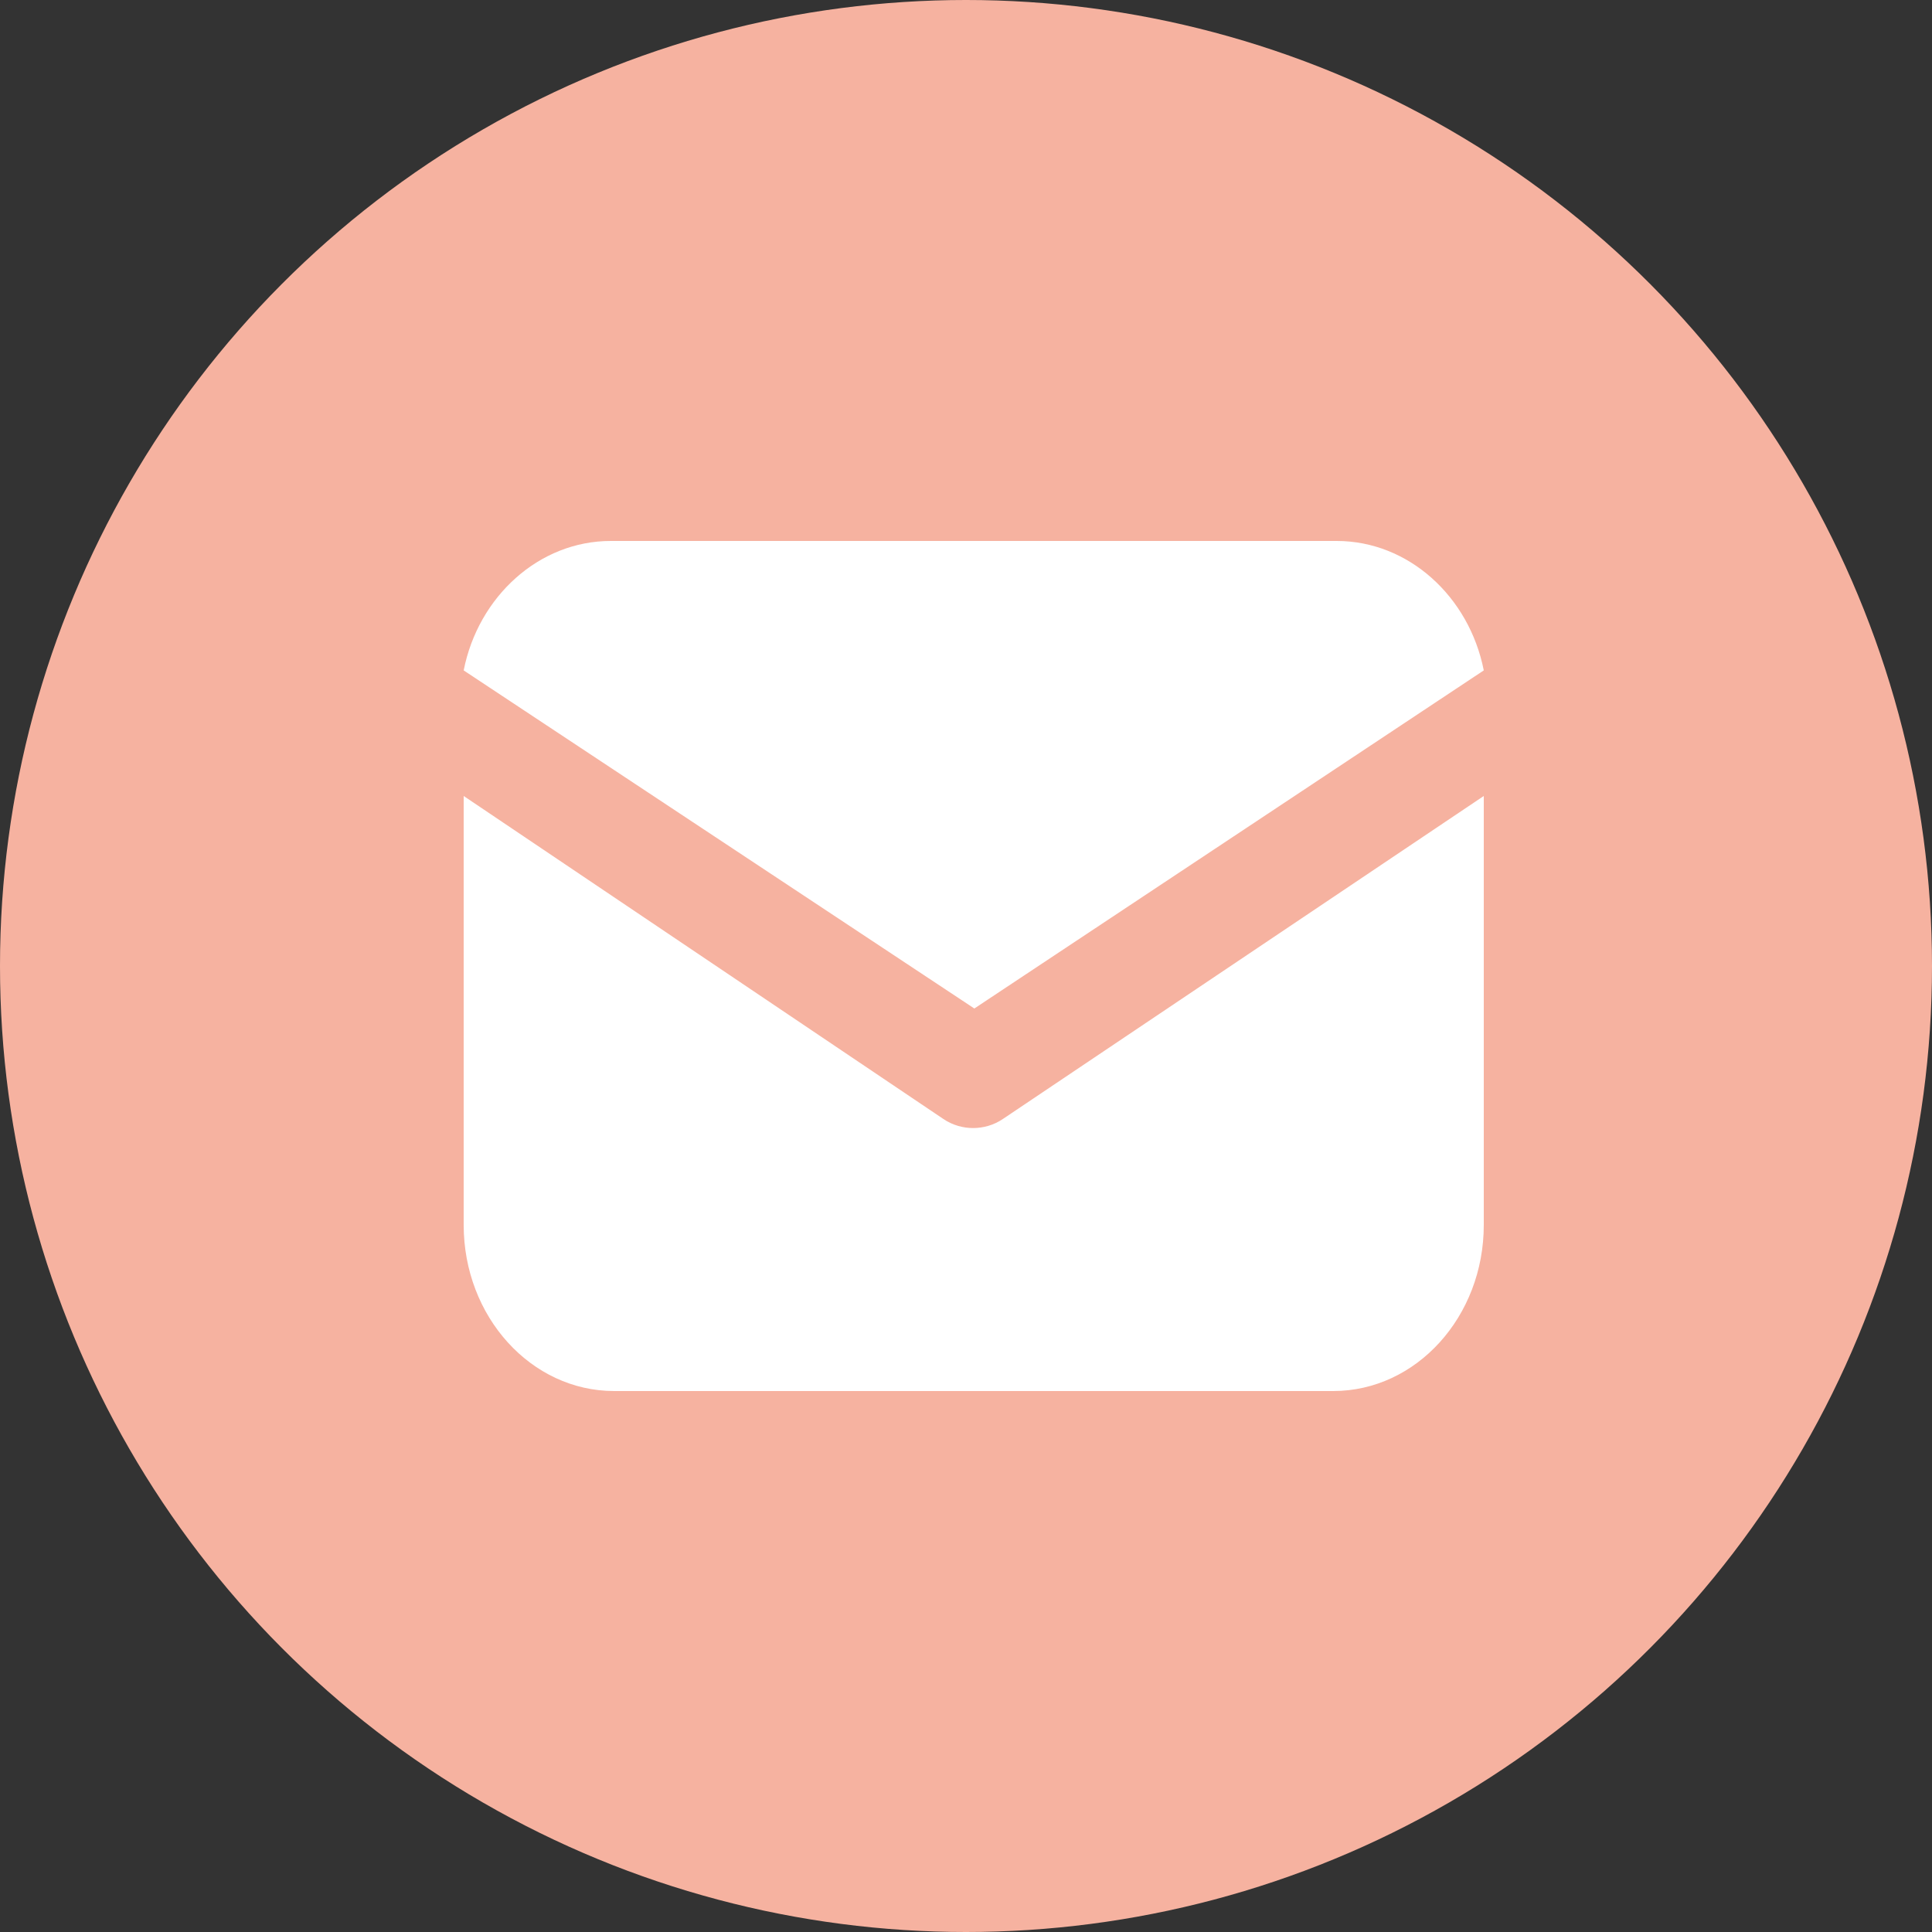
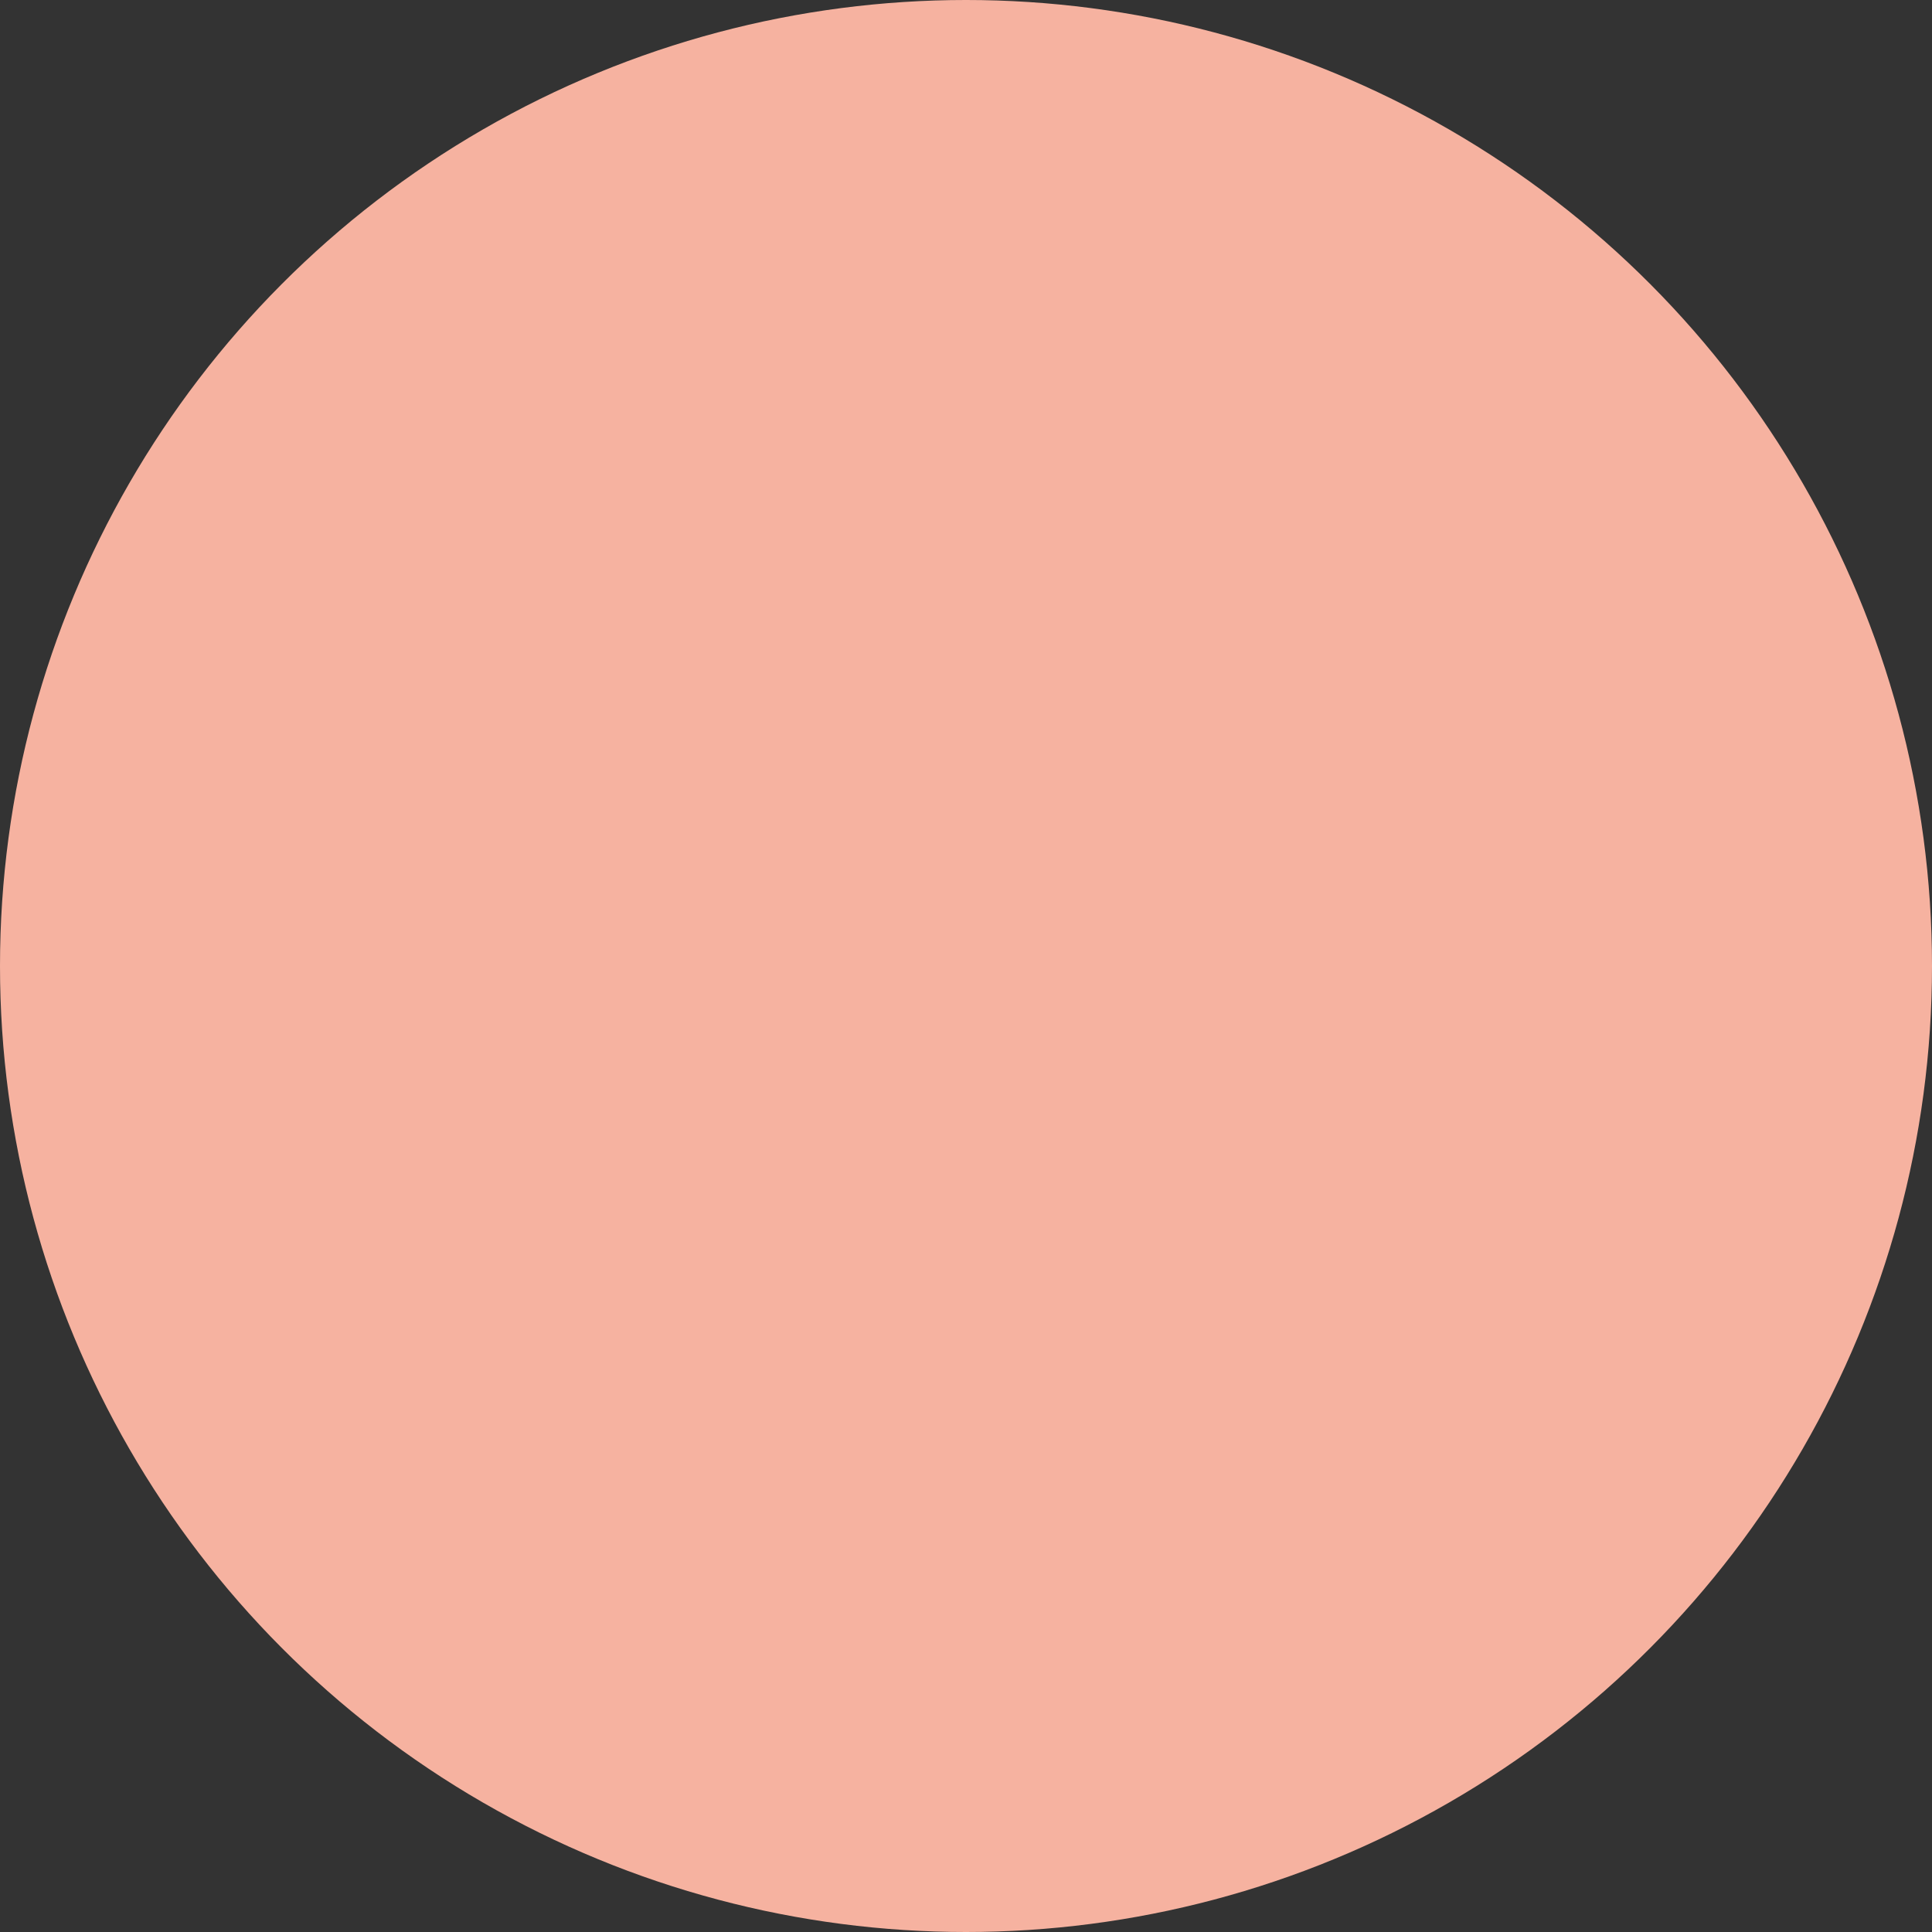
<svg xmlns="http://www.w3.org/2000/svg" width="50" height="50" viewBox="0 0 50 50" fill="none">
  <rect x="0" y="0" width="50" height="50" fill="#333333" stroke="none" />
  <circle cx="25" cy="25" r="25" fill="#F6B2A0" />
-   <path d="M25.964 28.953C25.714 29.125 25.434 29.194 25.184 29.194C24.935 29.194 24.654 29.125 24.405 28.953L12 20.6V31.703C12 34.075 13.745 36 15.896 36H34.504C36.654 36 38.4 34.075 38.4 31.703V20.6L25.964 28.953Z" fill="white" />
-   <path d="M34.593 14H15.807C13.951 14 12.378 15.436 12 17.35L25.216 26.1L38.4 17.35C38.022 15.436 36.449 14 34.593 14Z" fill="white" />
</svg>